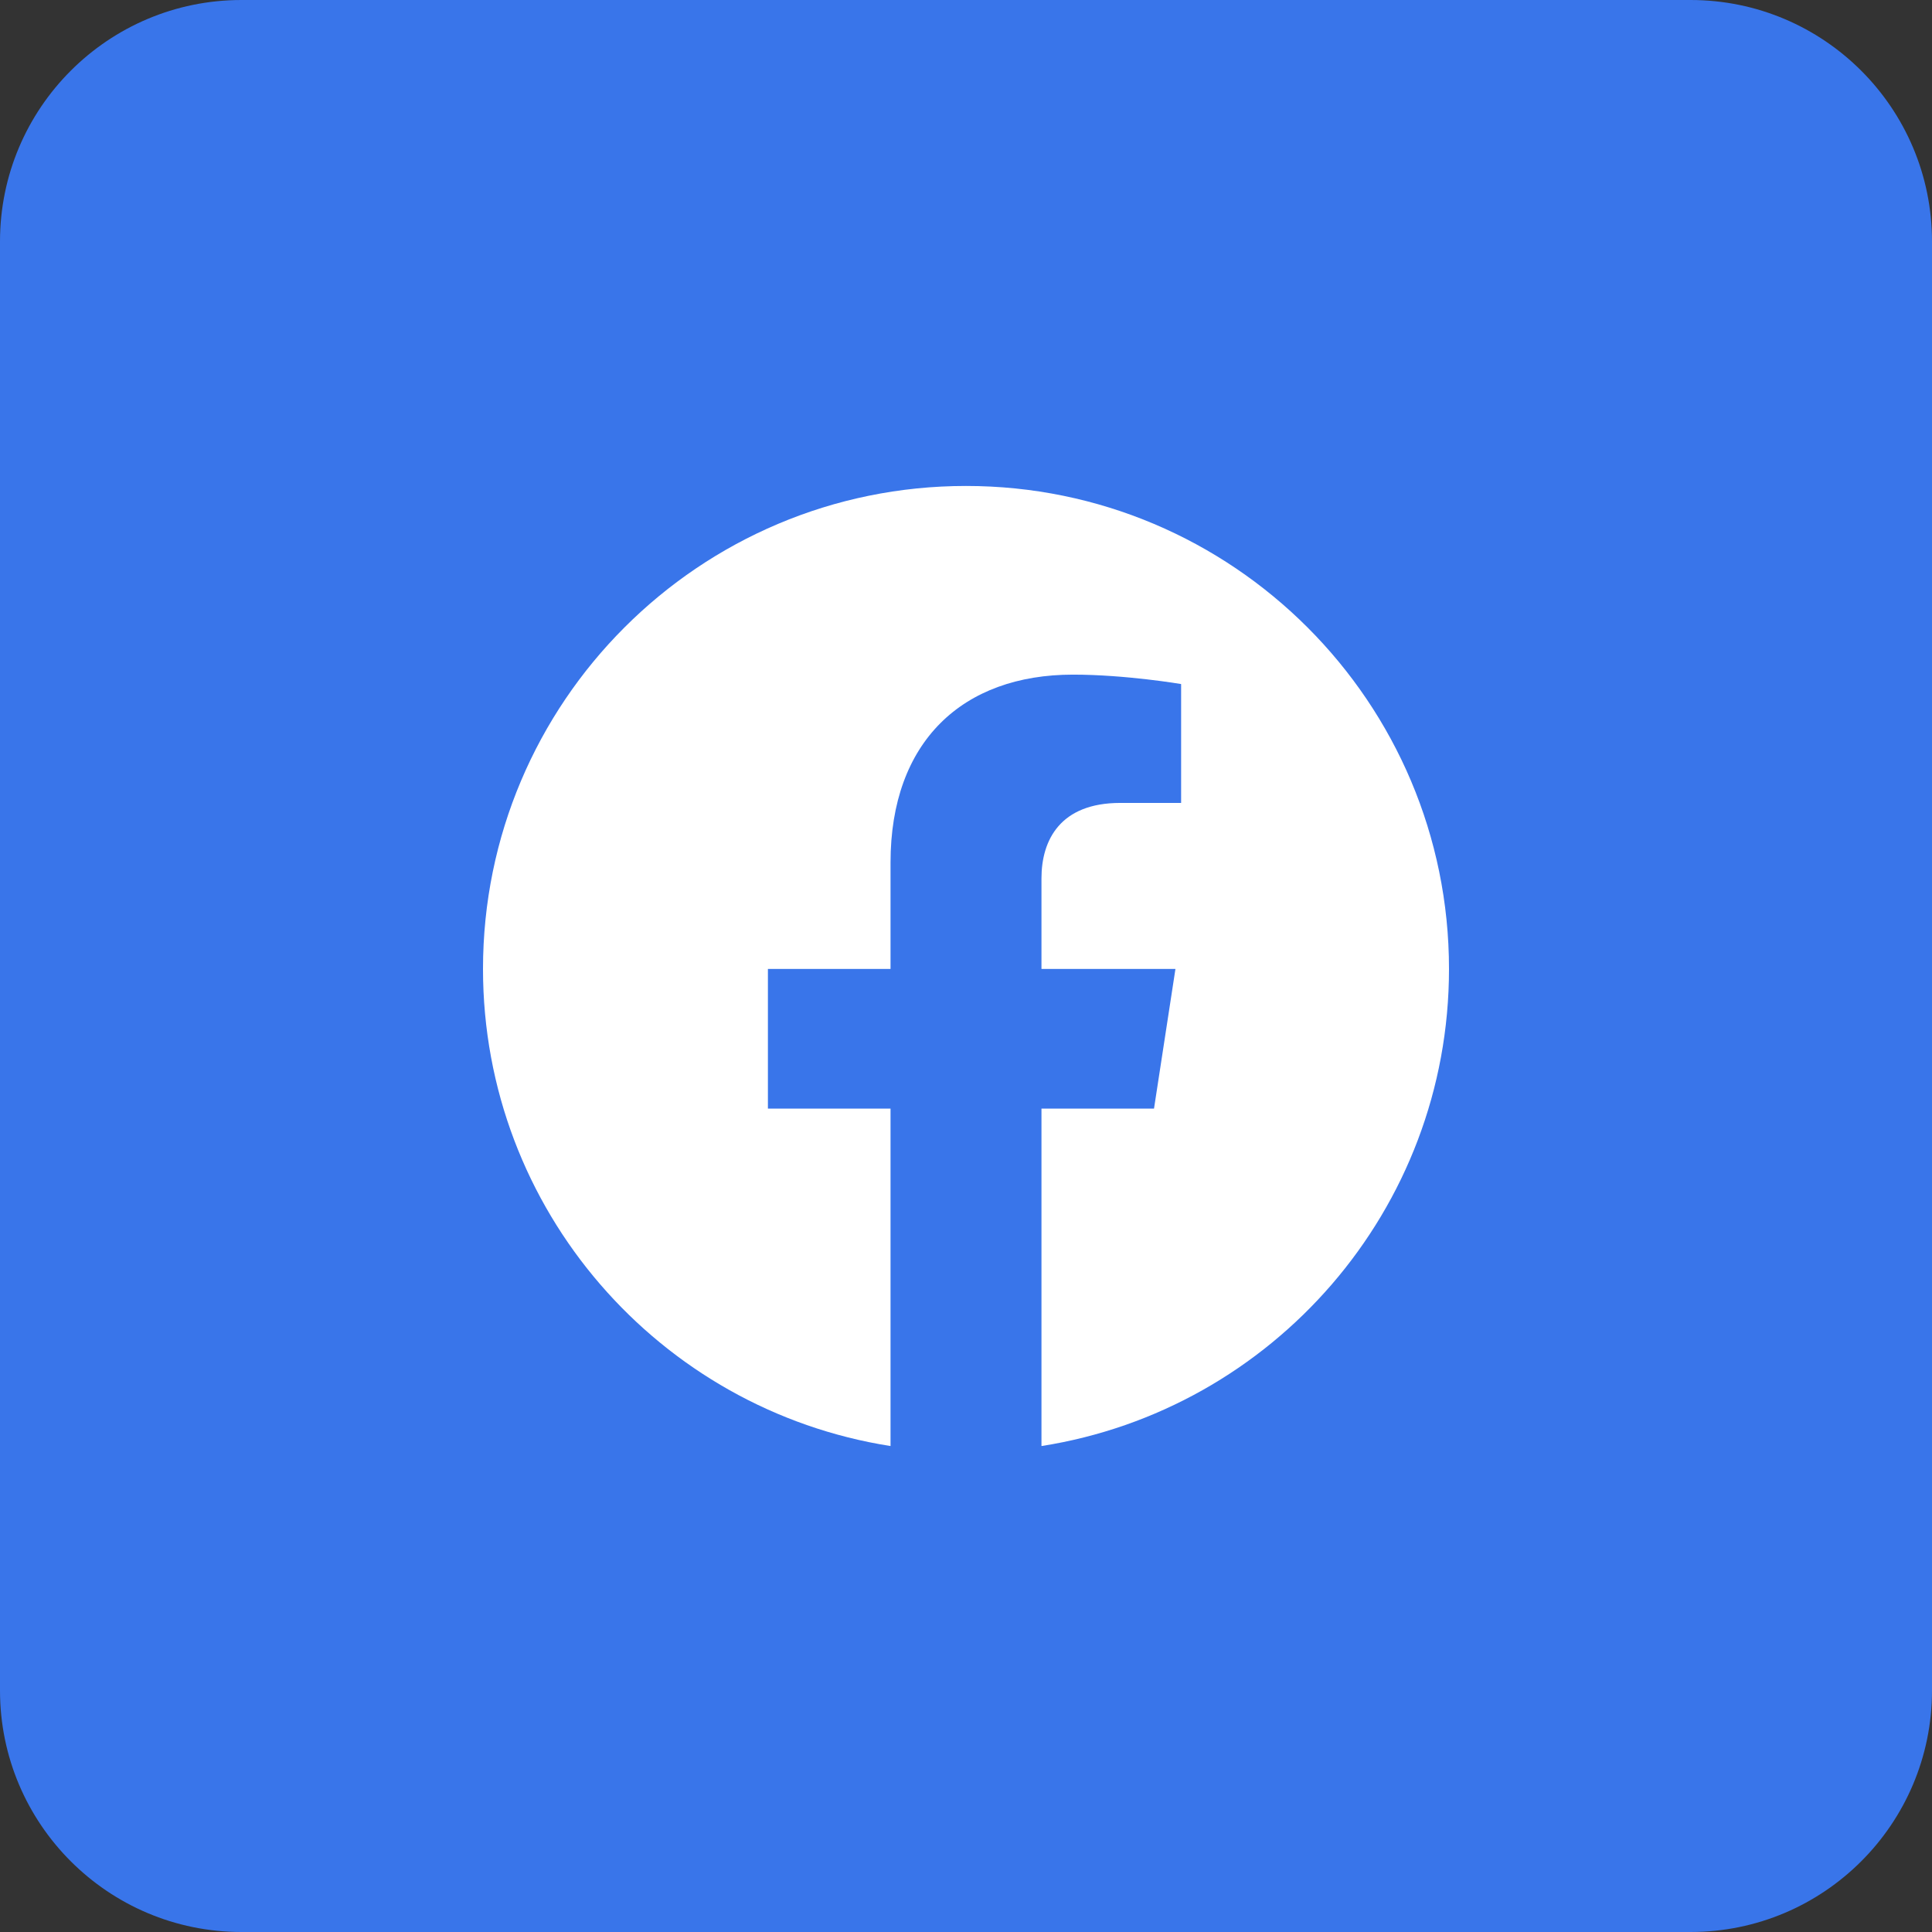
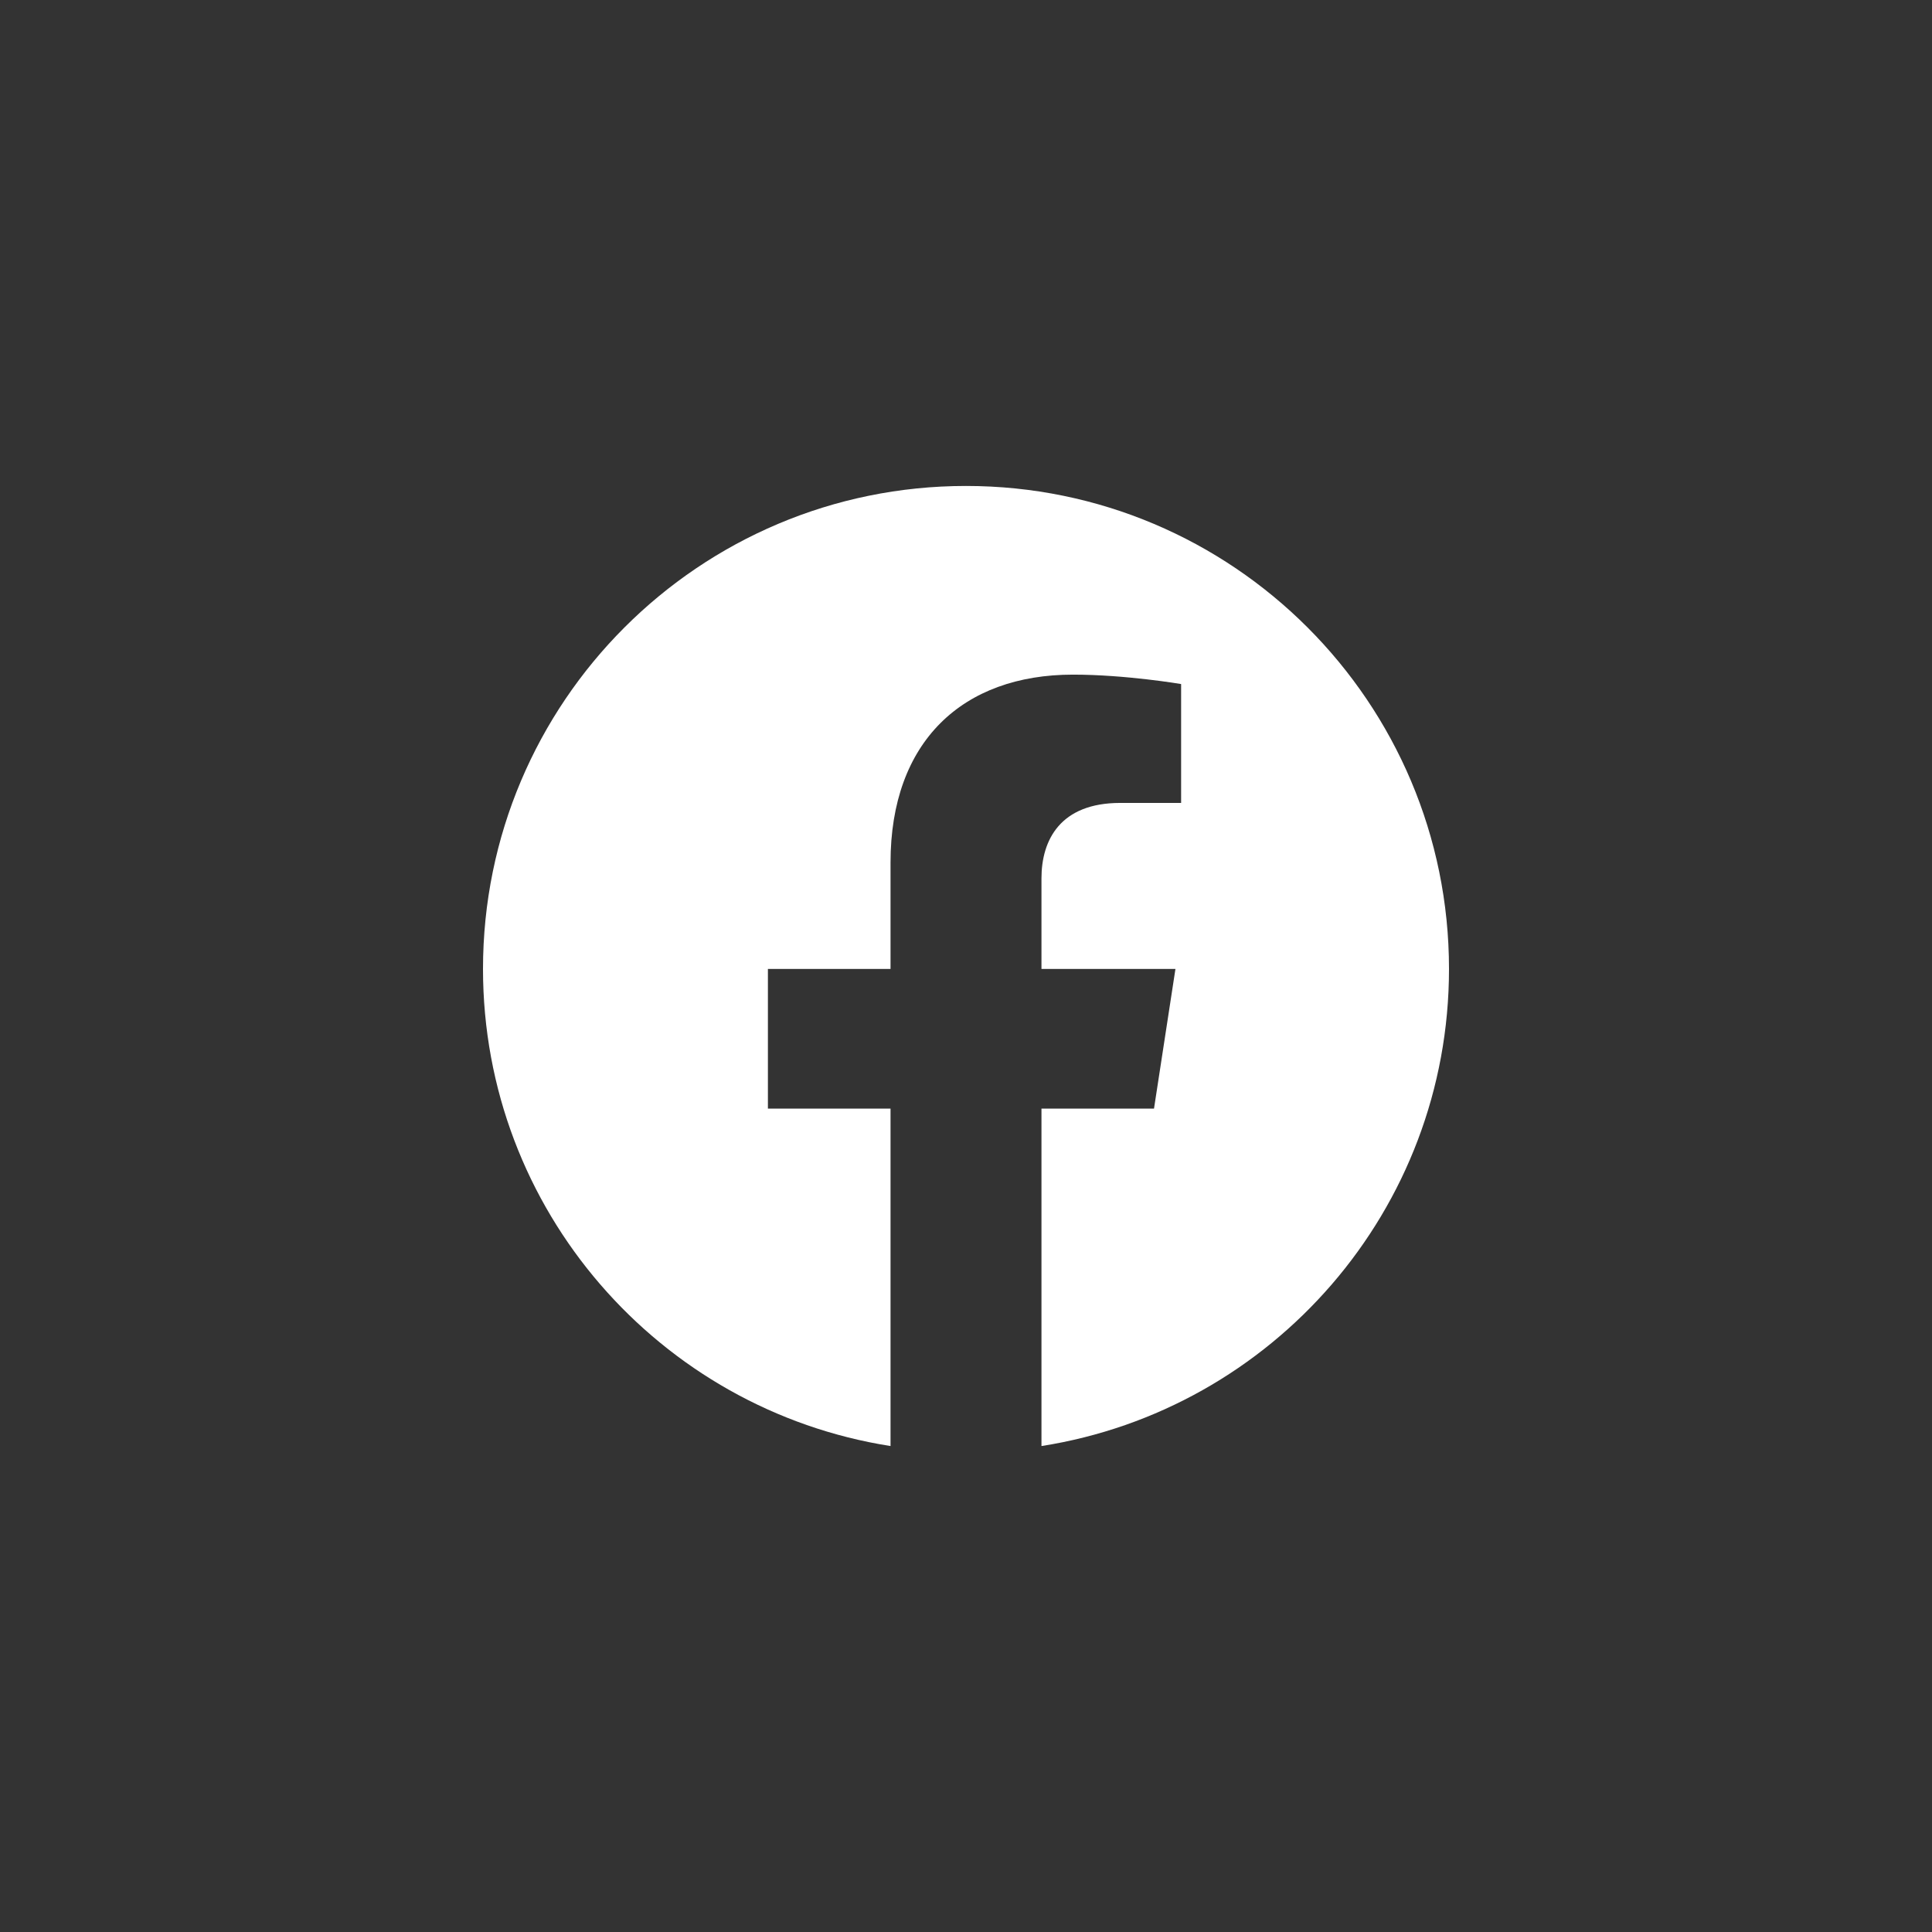
<svg xmlns="http://www.w3.org/2000/svg" width="100%" height="100%" viewBox="0 0 32 32" version="1.1" xml:space="preserve" style="fill-rule:evenodd;clip-rule:evenodd;stroke-linejoin:round;stroke-miterlimit:2;">
  <rect x="0" y="0" width="32" height="32" fill="#333333" stroke="none" />
  <g id="fb-icon">
-     <path id="fb-base" d="M32,28c0,2.209 -1.791,4 -4,4l-24,-0c-2.209,-0 -4,-1.791 -4,-4l0,-24c0,-2.209 1.791,-4 4,-4l24,0c2.209,0 4,1.791 4,4l0,24Z" style="fill:#3975ea;fill-rule:nonzero;" />
    <path id="fb-logo" d="M24,16.049c0,-4.418 -3.582,-8 -8,-8c-4.418,-0 -8,3.582 -8,8c0,3.993 2.926,7.302 6.75,7.902l0,-5.589l-2.031,-0l0,-2.313l2.031,-0l0,-1.763c0,-2.005 1.195,-3.112 3.022,-3.112c0.875,-0 1.791,0.156 1.791,0.156l0,1.969l-1.009,-0c-0.994,-0 -1.304,0.616 -1.304,1.249l0,1.501l2.219,-0l-0.355,2.313l-1.864,-0l0,5.589c3.825,-0.6 6.75,-3.909 6.75,-7.902" style="fill:#fff;fill-rule:nonzero;" />
  </g>
</svg>